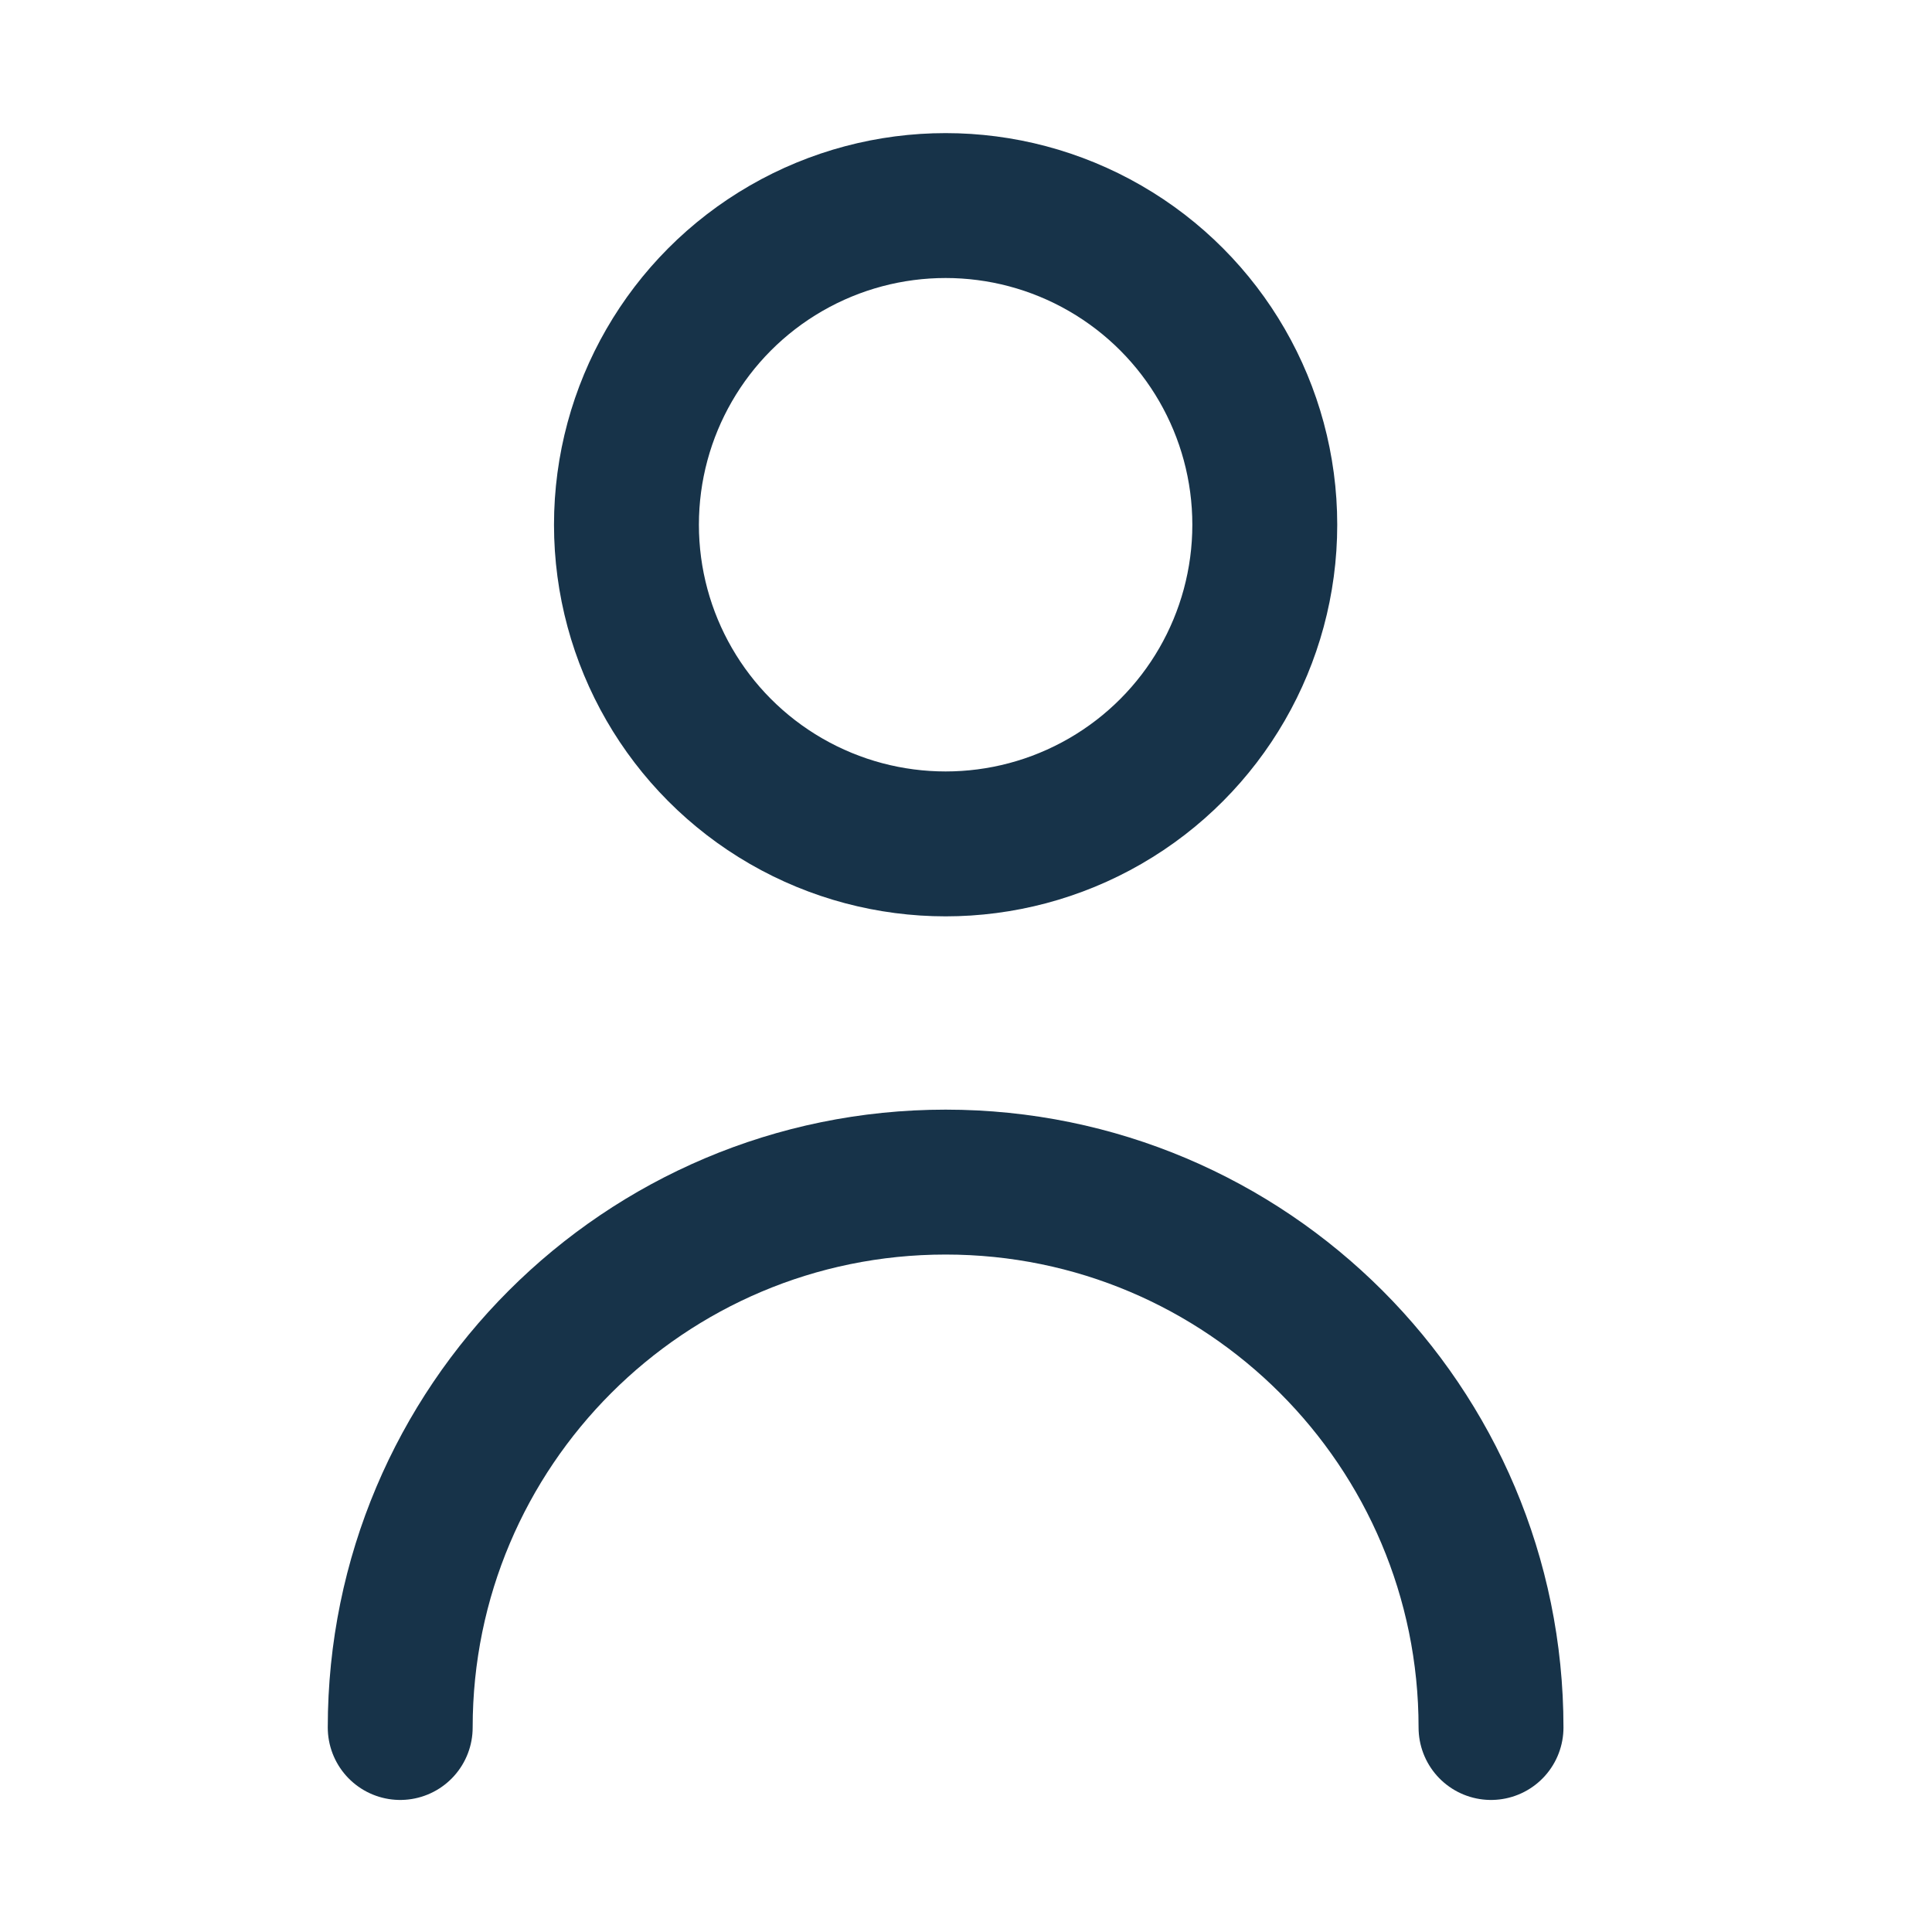
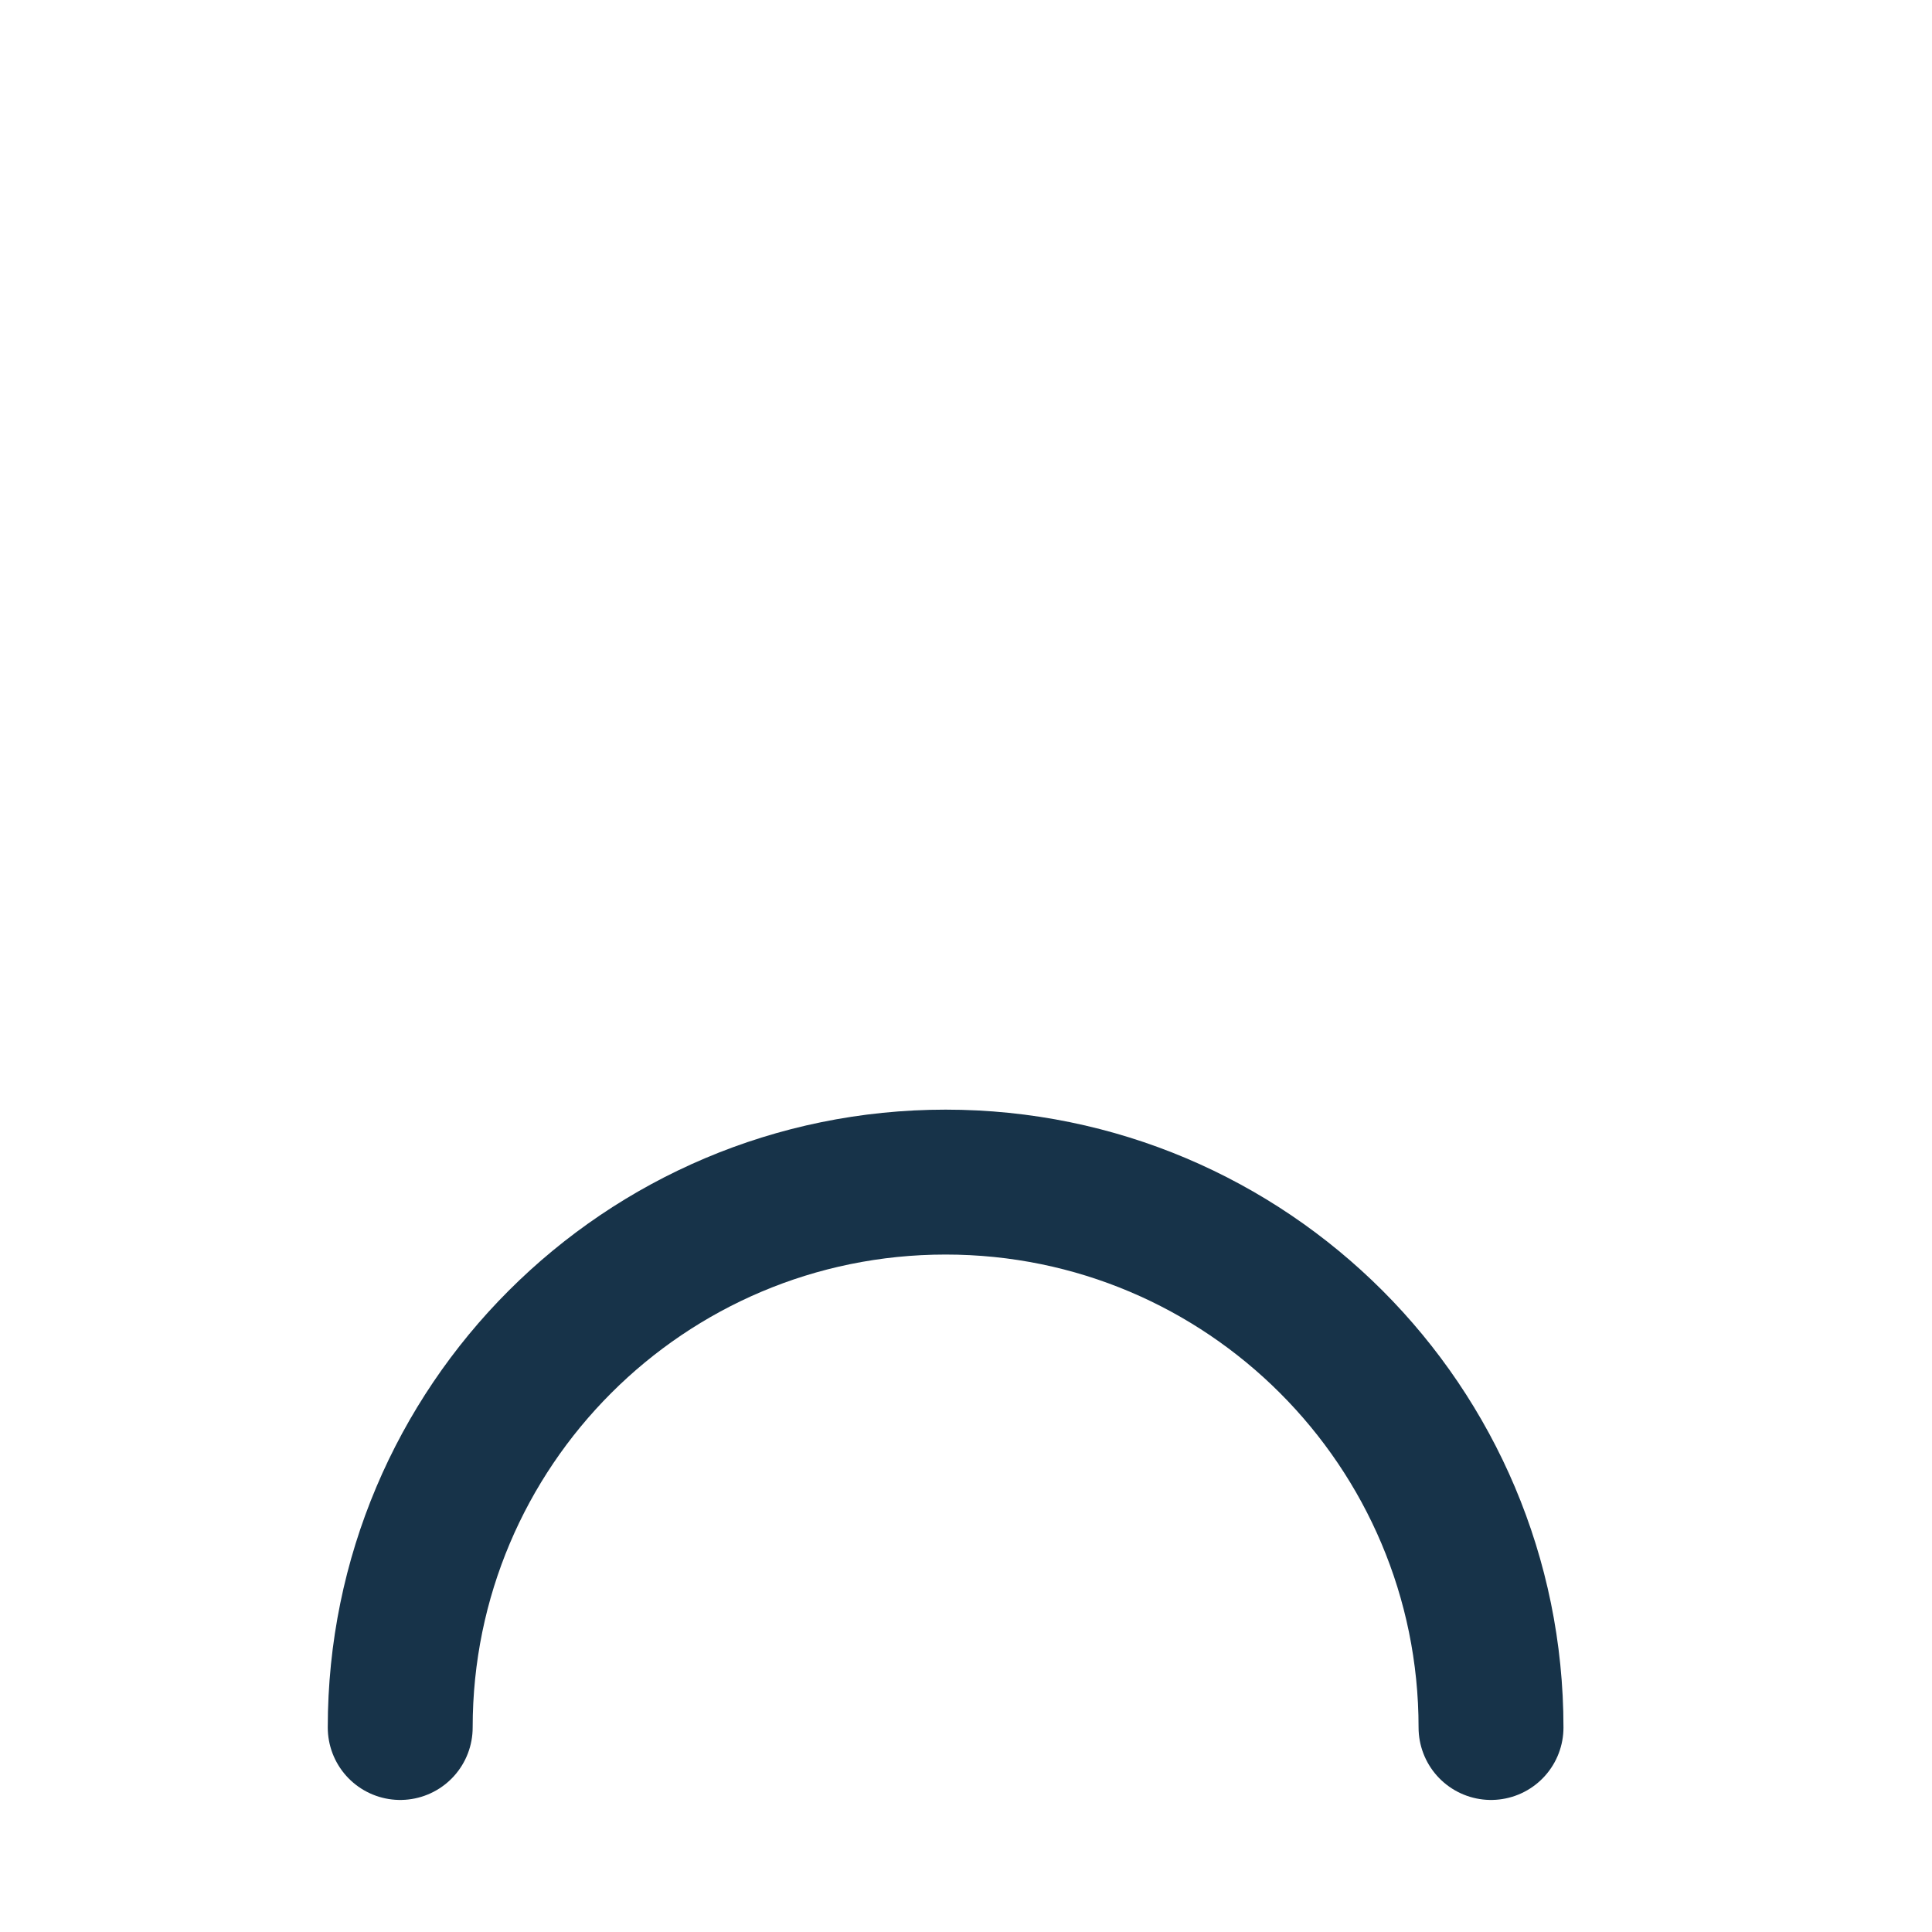
<svg xmlns="http://www.w3.org/2000/svg" version="1.1" id="Layer_1" x="0px" y="0px" width="20px" height="20px" viewBox="0 0 20 20" enable-background="new 0 0 20 20" xml:space="preserve">
-   <circle fill="none" stroke="#173349" stroke-width="1.5" stroke-linecap="round" stroke-miterlimit="10" cx="9.789" cy="5.432" r="3.304" />
  <path fill="none" stroke="#173349" stroke-width="1.5" stroke-linecap="round" stroke-miterlimit="10" d="M4.143,17.883  c0-3.117,2.527-5.646,5.646-5.646s5.646,2.529,5.646,5.646" />
</svg>